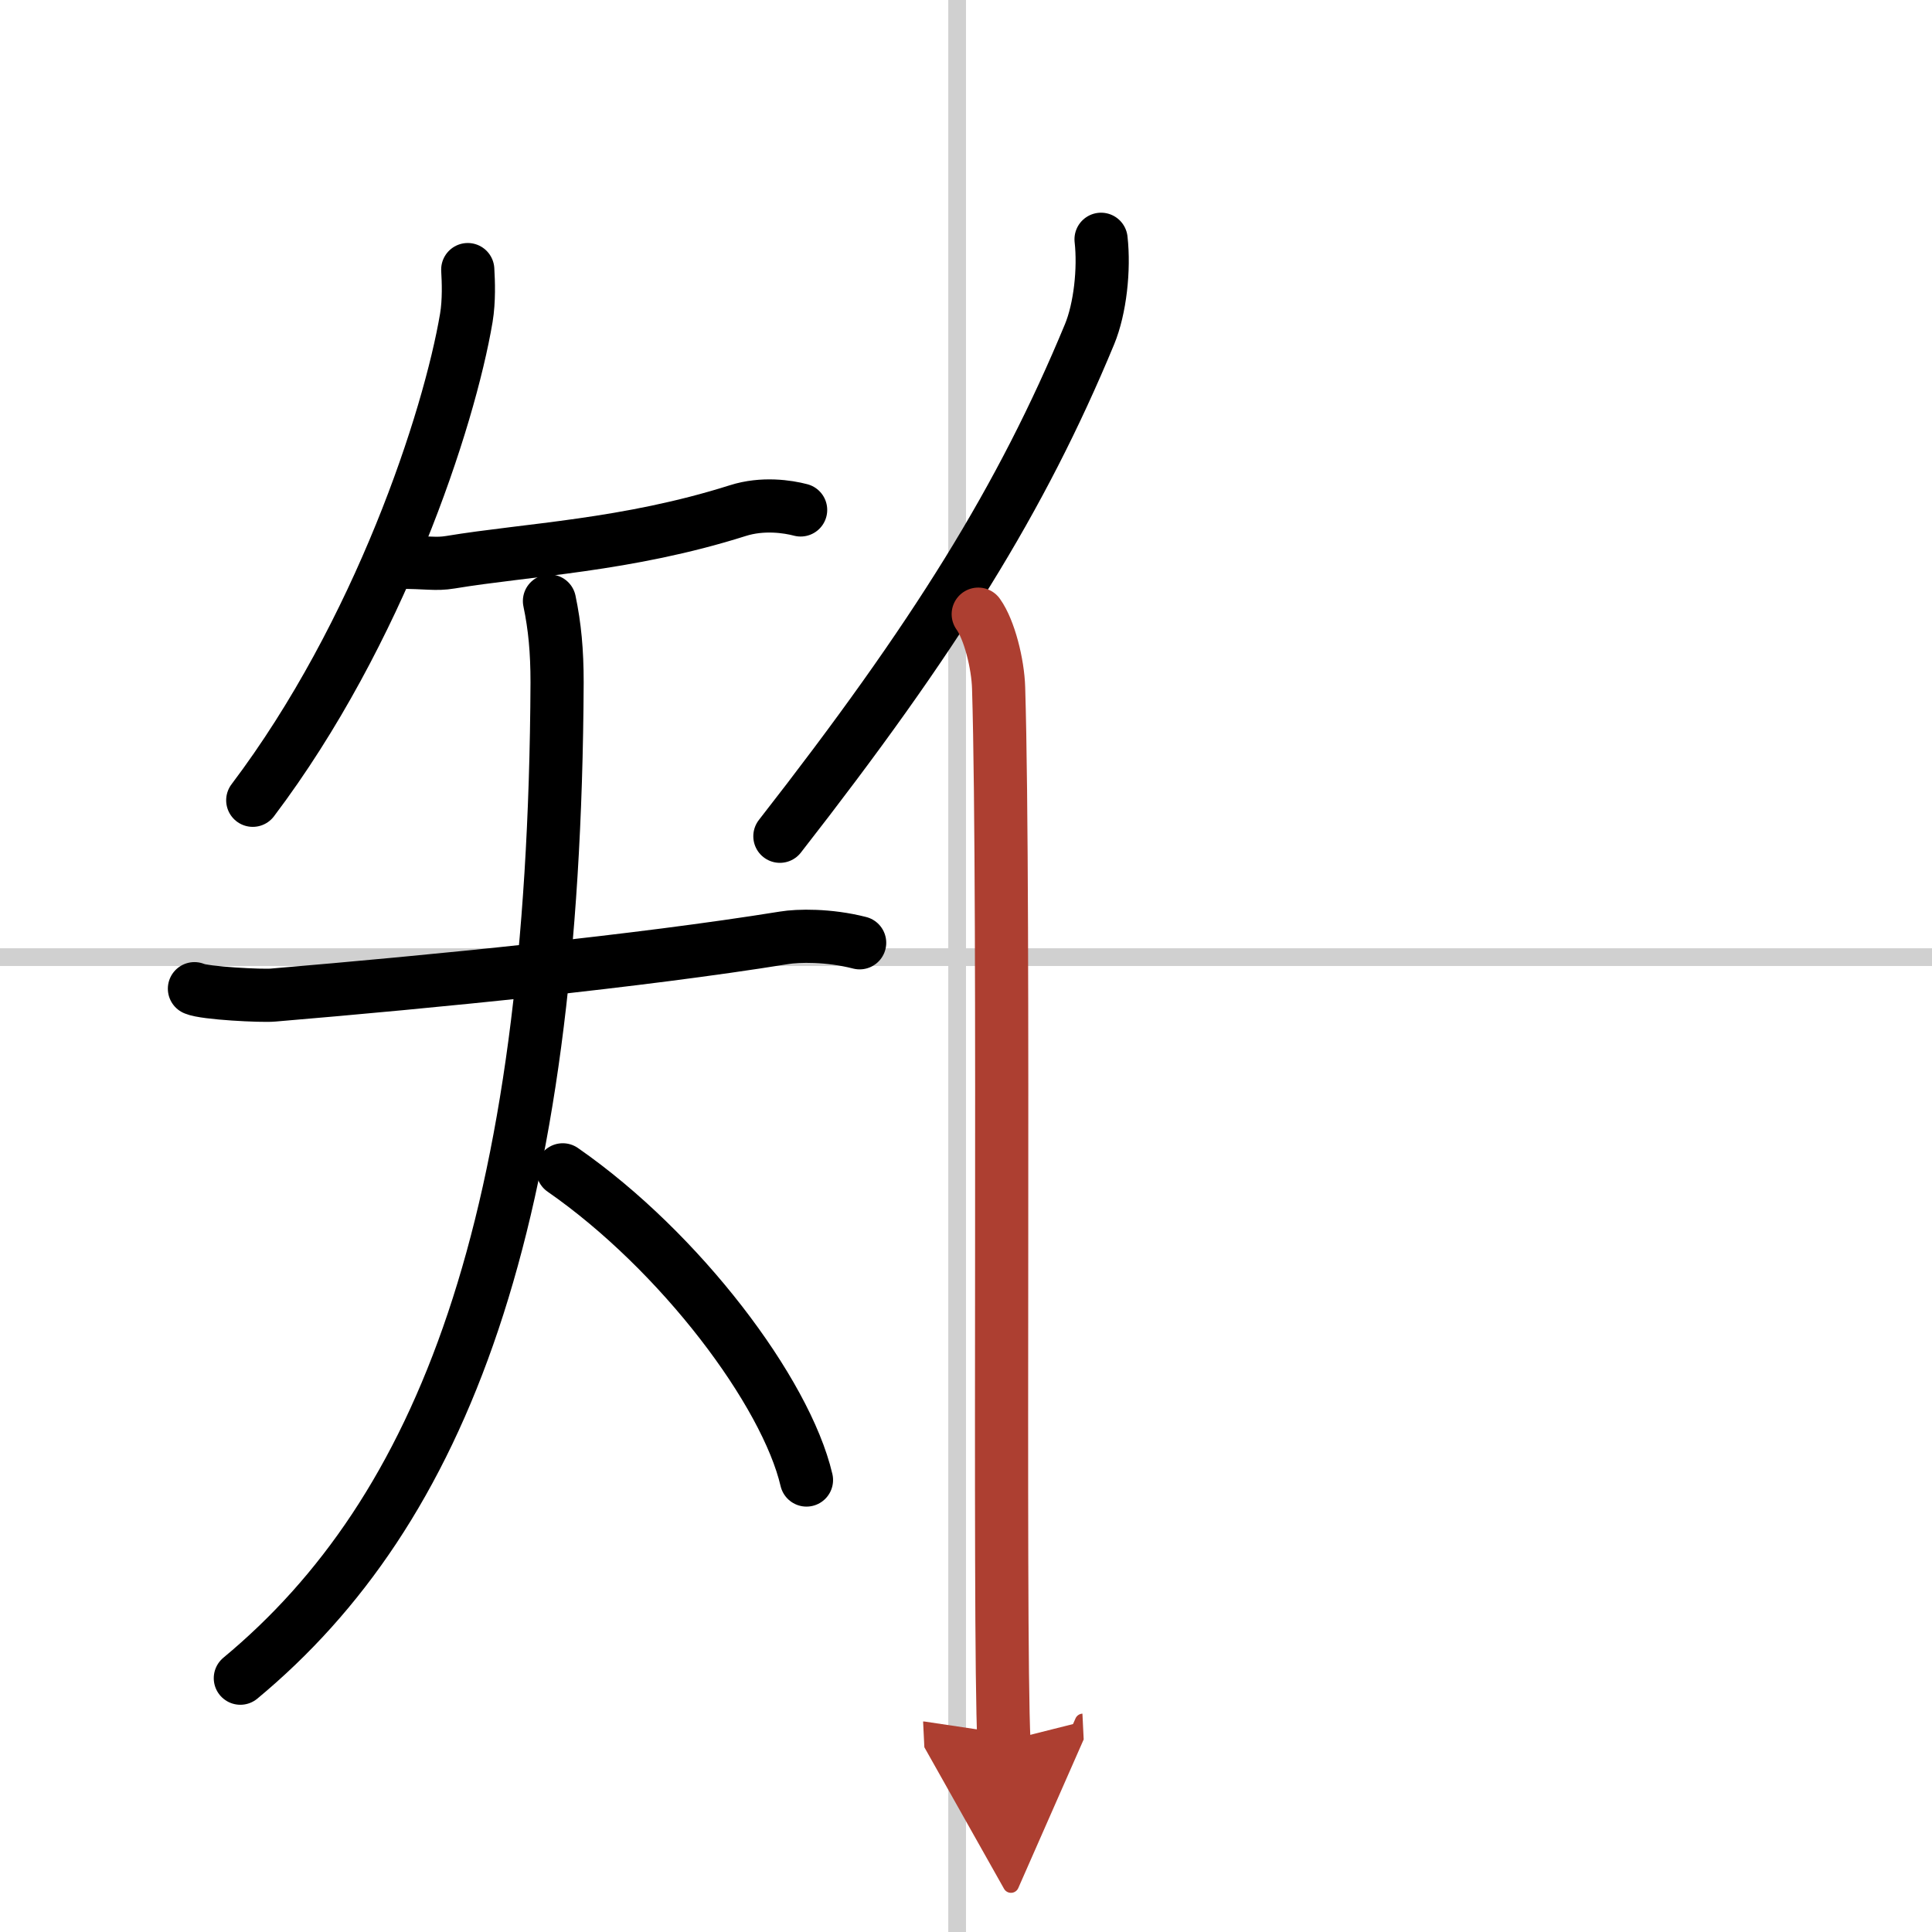
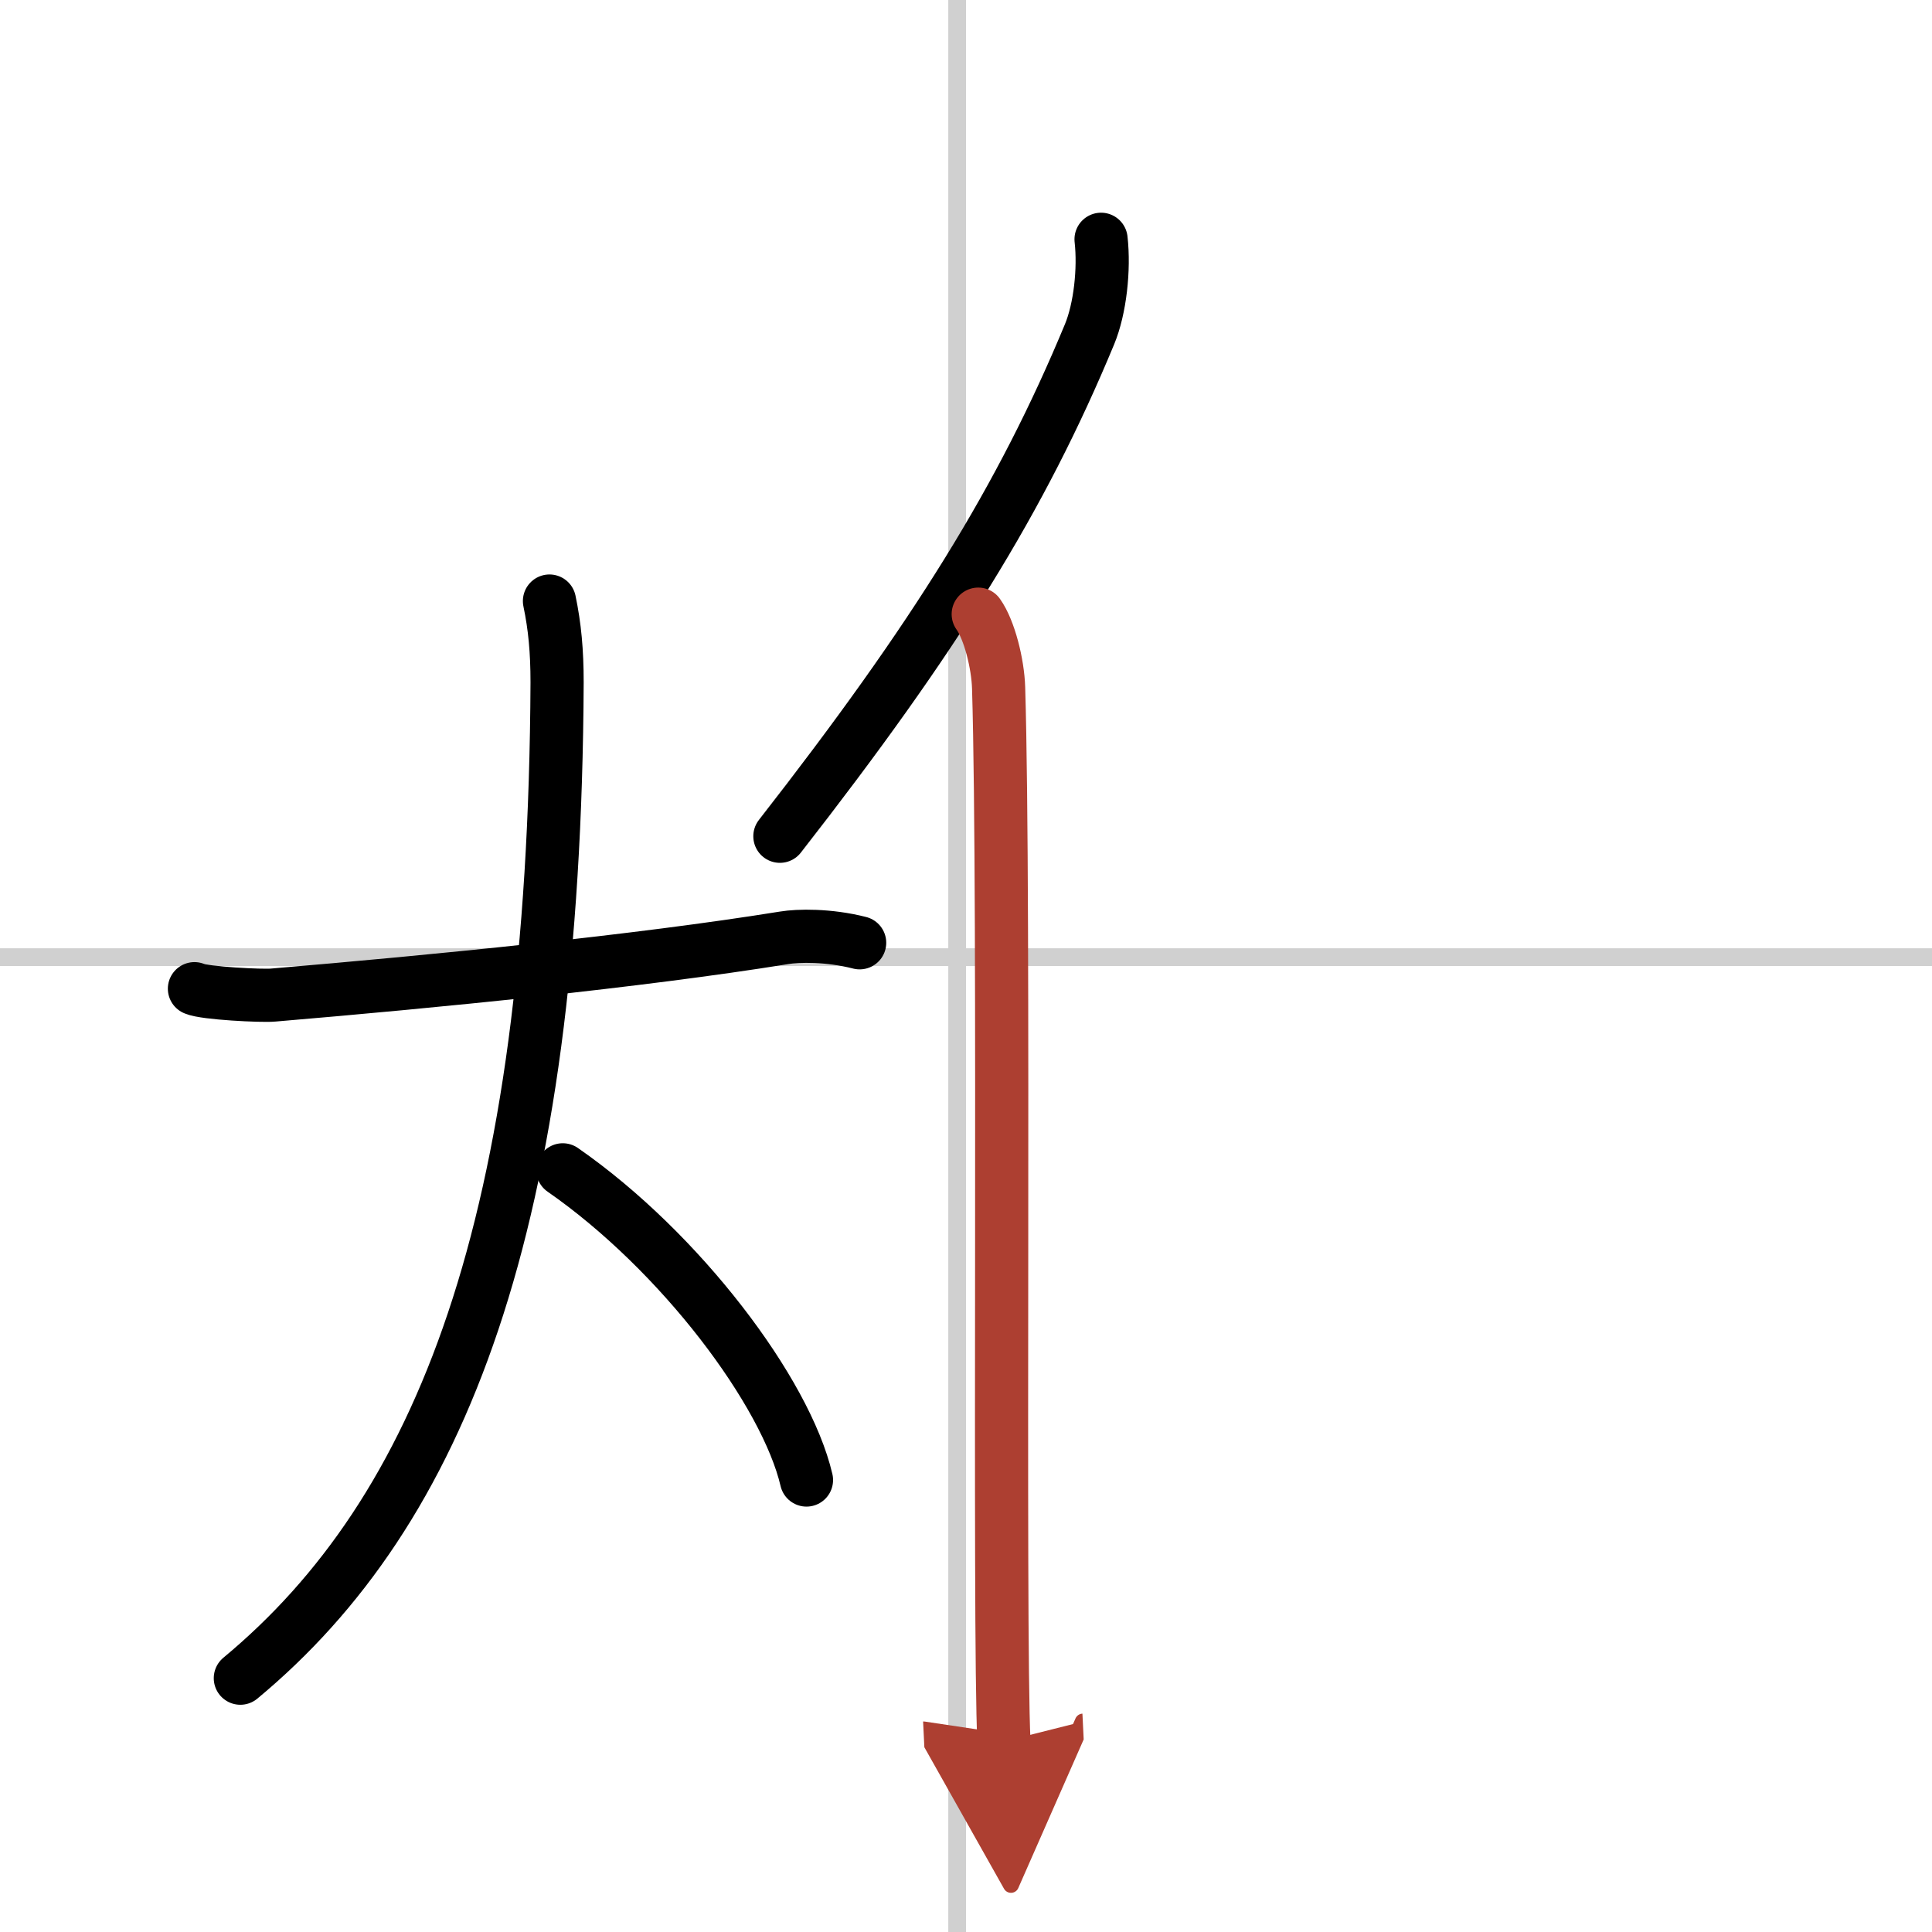
<svg xmlns="http://www.w3.org/2000/svg" width="400" height="400" viewBox="0 0 109 109">
  <defs>
    <marker id="a" markerWidth="4" orient="auto" refX="1" refY="5" viewBox="0 0 10 10">
      <polyline points="0 0 10 5 0 10 1 5" fill="#ad3f31" stroke="#ad3f31" />
    </marker>
  </defs>
  <g fill="none" stroke="#000" stroke-linecap="round" stroke-linejoin="round" stroke-width="3">
    <rect width="100%" height="100%" fill="#fff" stroke="#fff" />
    <line x1="54" x2="54" y2="109" stroke="#d0d0d0" stroke-width="1" />
    <line x2="109" y1="54" y2="54" stroke="#d0d0d0" stroke-width="1" />
-     <path d="m26.39 15.21c0.04 0.68 0.08 1.75-0.08 2.72-0.97 5.74-4.91 17.77-12.05 27.22" />
-     <path d="m22.41 31.72c1.75 0 2.14 0.14 3 0 4.34-0.72 9.96-0.93 16.21-2.91 1.41-0.45 2.83-0.23 3.55-0.04" />
    <path d="m10.97 55.78c0.57 0.26 3.82 0.42 4.44 0.36 9.14-0.77 20.59-1.9 28.83-3.23 0.78-0.13 2.5-0.17 4.26 0.28" />
    <path d="m31 33.91c0.3 1.43 0.43 2.82 0.43 4.59-0.14 30.62-6.53 46.77-17.87 56.18" />
    <path d="m31.75 66c6.64 4.61 12.59 12.53 13.75 17.5" />
    <path d="M62.12,13.5c0.19,1.69-0.05,3.91-0.65,5.36C57.64,28.1,52.78,35.93,44,47.18" />
    <path d="m55.19 34.65c0.63 0.88 1.11 2.8 1.15 4.16 0.37 12.12-0.01 53.13 0.3 59.44" marker-end="url(#a)" stroke="#ad3f31" />
  </g>
</svg>